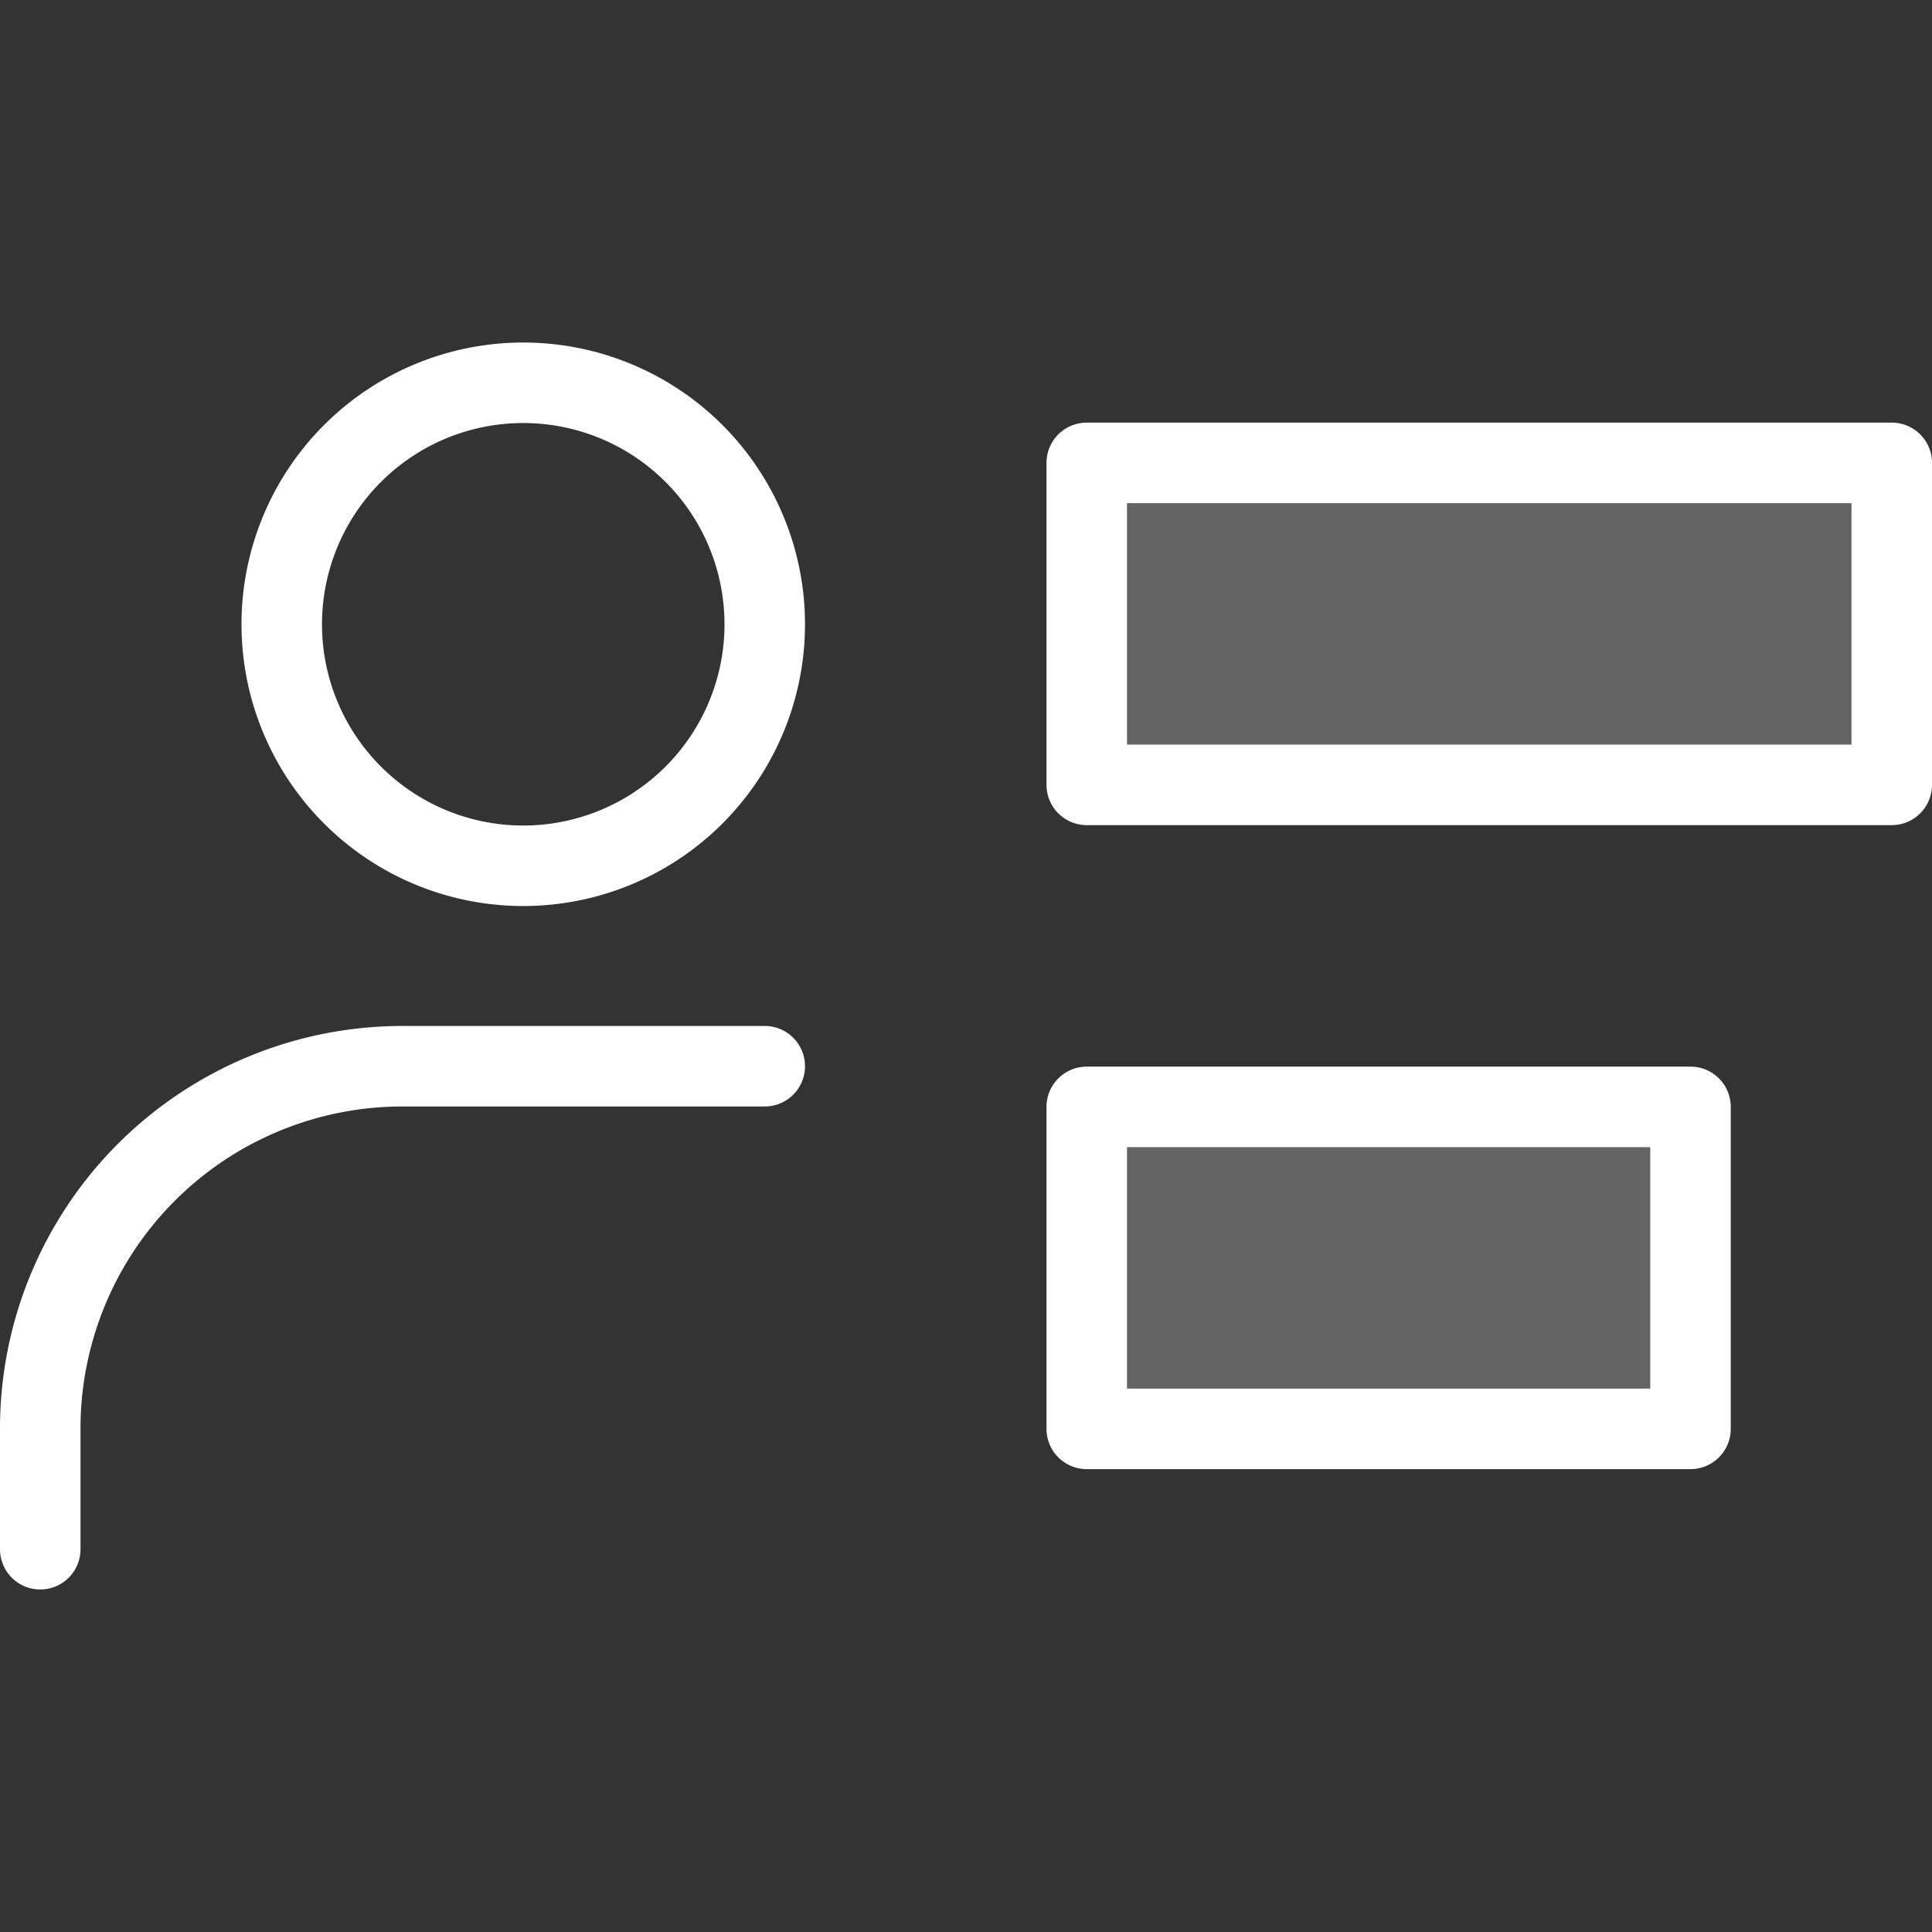
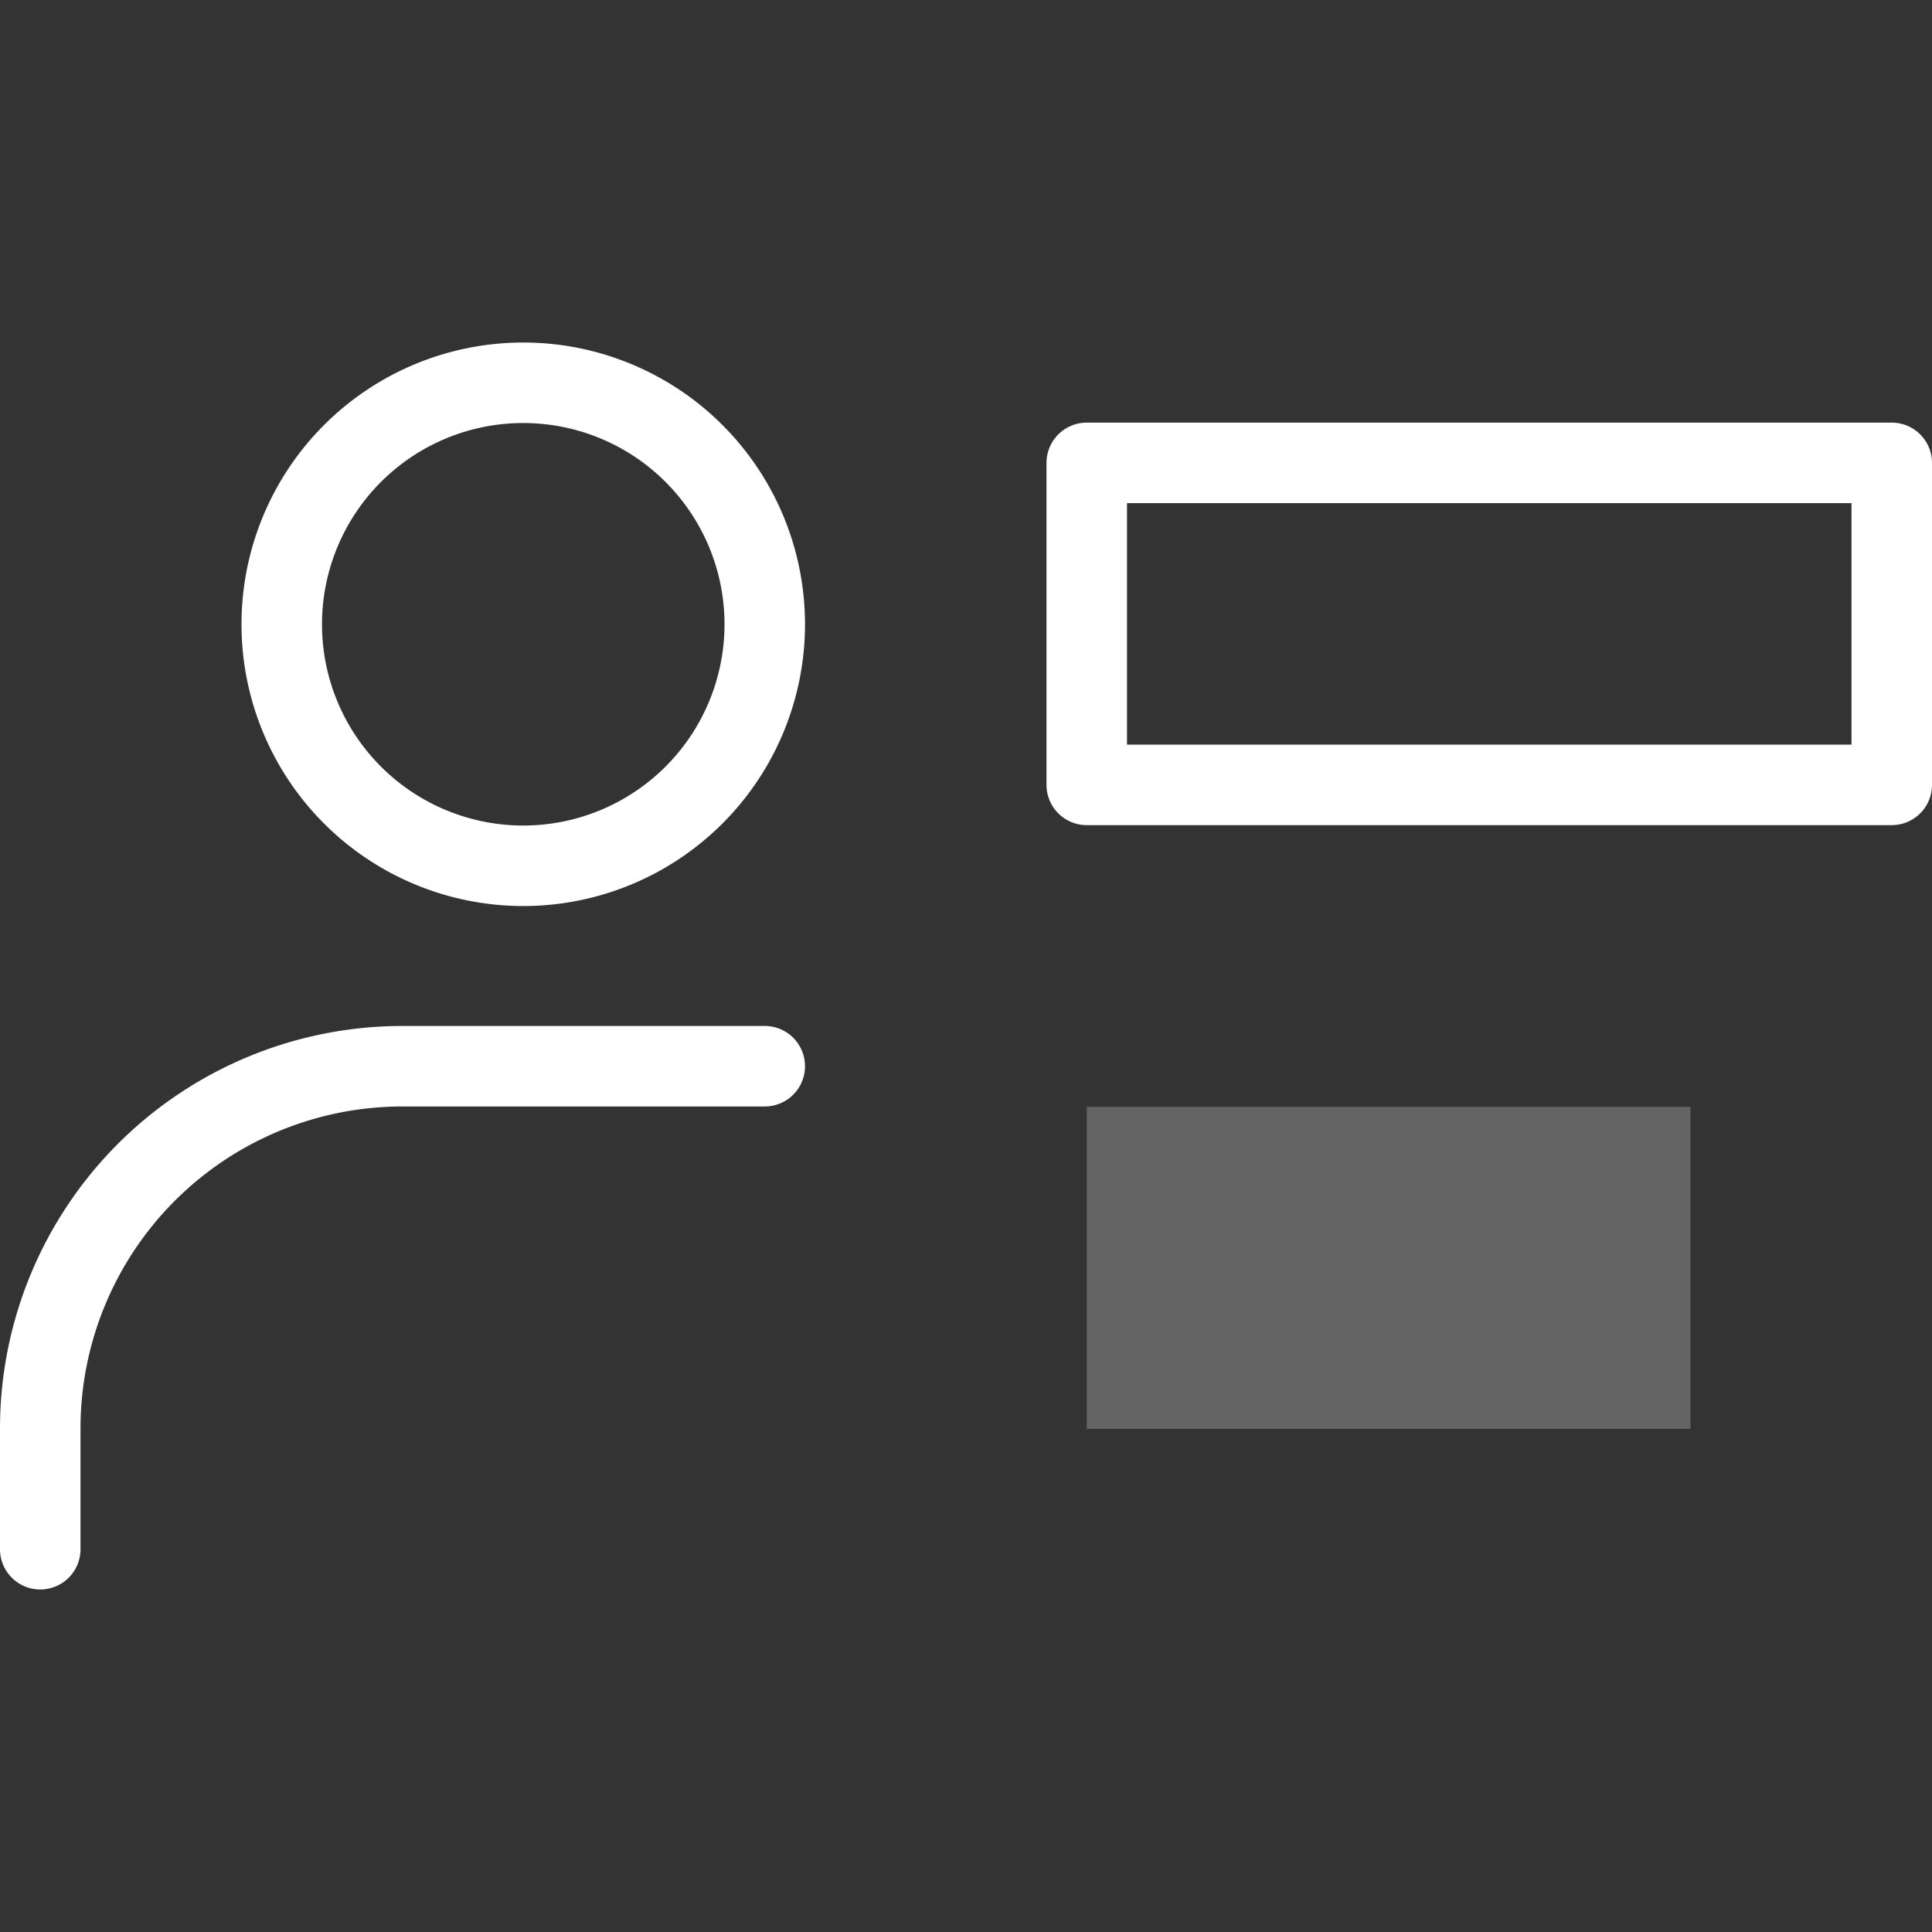
<svg xmlns="http://www.w3.org/2000/svg" viewBox="0 0 48 48">
  <rect x="0" y="0" width="48" height="48" fill="#333333" stroke="none" />
  <g opacity="0.24">
-     <rect x="27" y="11.5" width="20" height="8" fill="#fff" />
-   </g>
+     </g>
  <g opacity="0.24">
    <rect x="27" y="27.5" width="15" height="8" fill="#fff" />
  </g>
  <path d="M47,20.5H27a1,1,0,0,1-1-1v-8a1,1,0,0,1,1-1H47a1,1,0,0,1,1,1v8A1,1,0,0,1,47,20.5Zm-19-2H46v-6H28Z" fill="#fff" />
-   <path d="M42,36.5H27a1,1,0,0,1-1-1v-8a1,1,0,0,1,1-1H42a1,1,0,0,1,1,1v8A1,1,0,0,1,42,36.5Zm-14-2H41v-6H28Z" fill="#fff" />
  <path d="M13,22.51a7,7,0,1,1,7-7A7,7,0,0,1,13,22.51Zm0-12a5,5,0,1,0,5,5A5,5,0,0,0,13,10.51Z" fill="#fff" />
  <path d="M1,39.49a1,1,0,0,1-1-1v-3a10,10,0,0,1,10-10h9a1,1,0,0,1,0,2H10a8,8,0,0,0-8,8v3A1,1,0,0,1,1,39.49Z" fill="#fff" />
</svg>